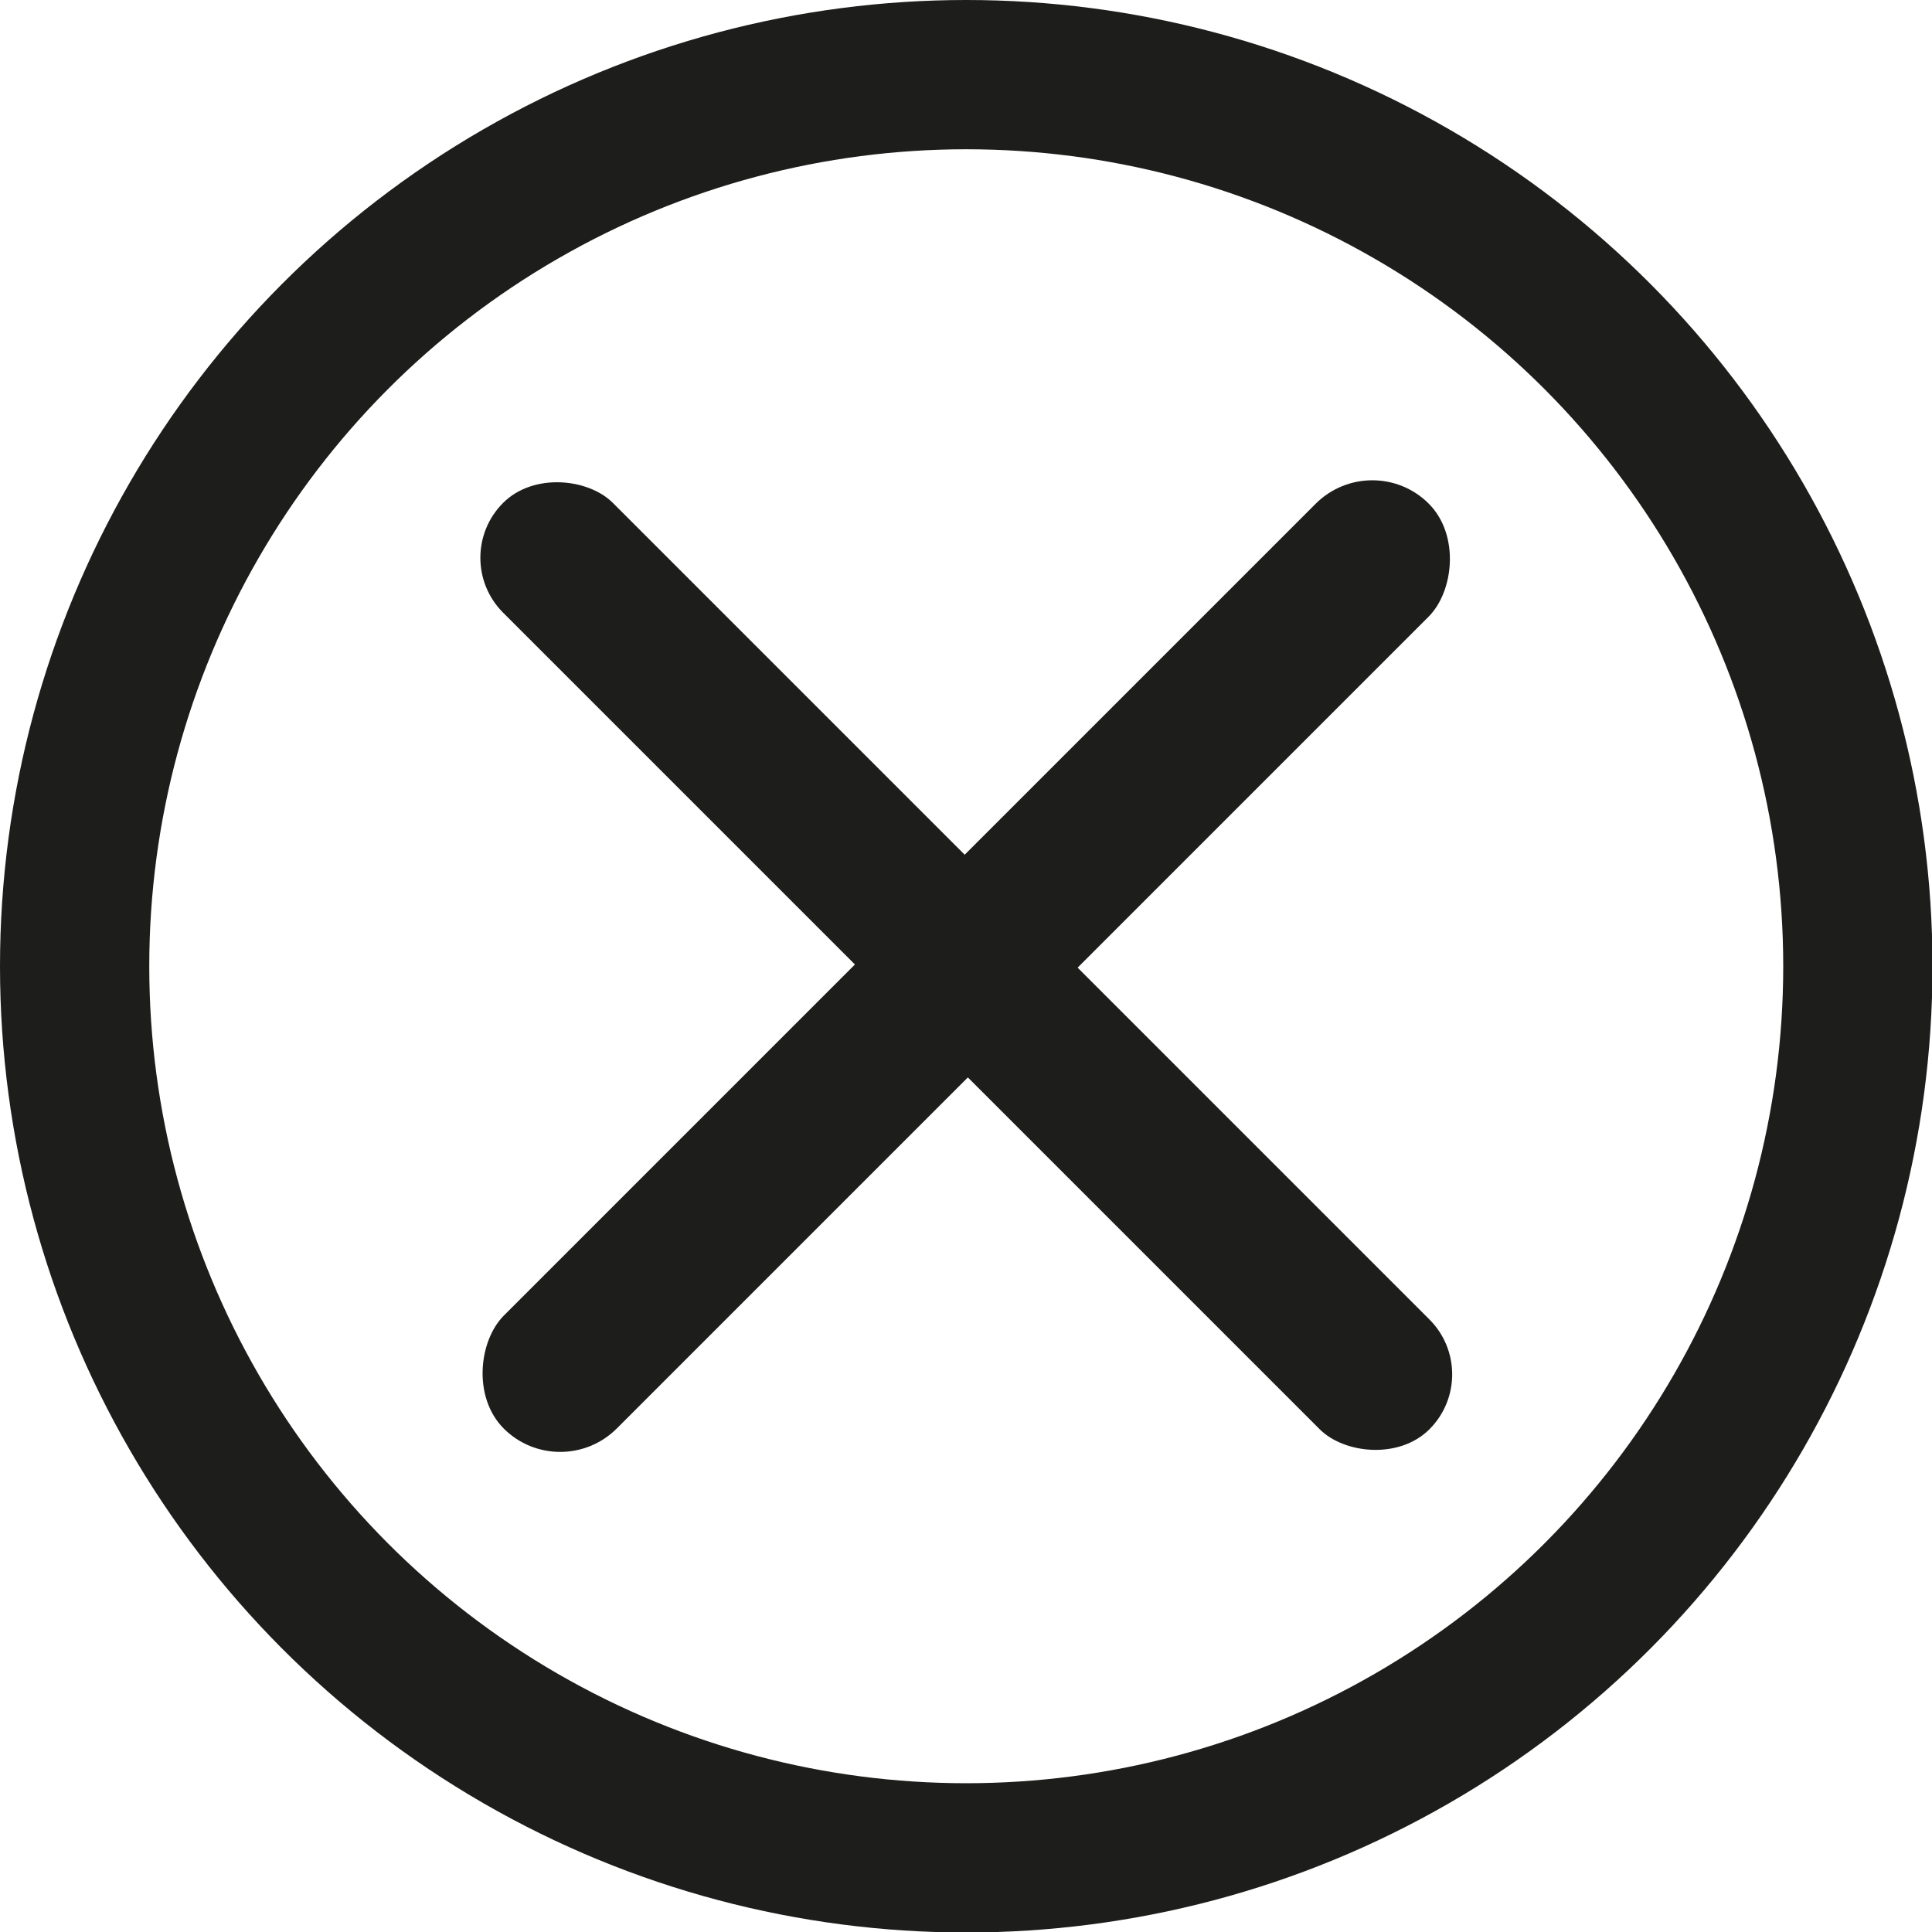
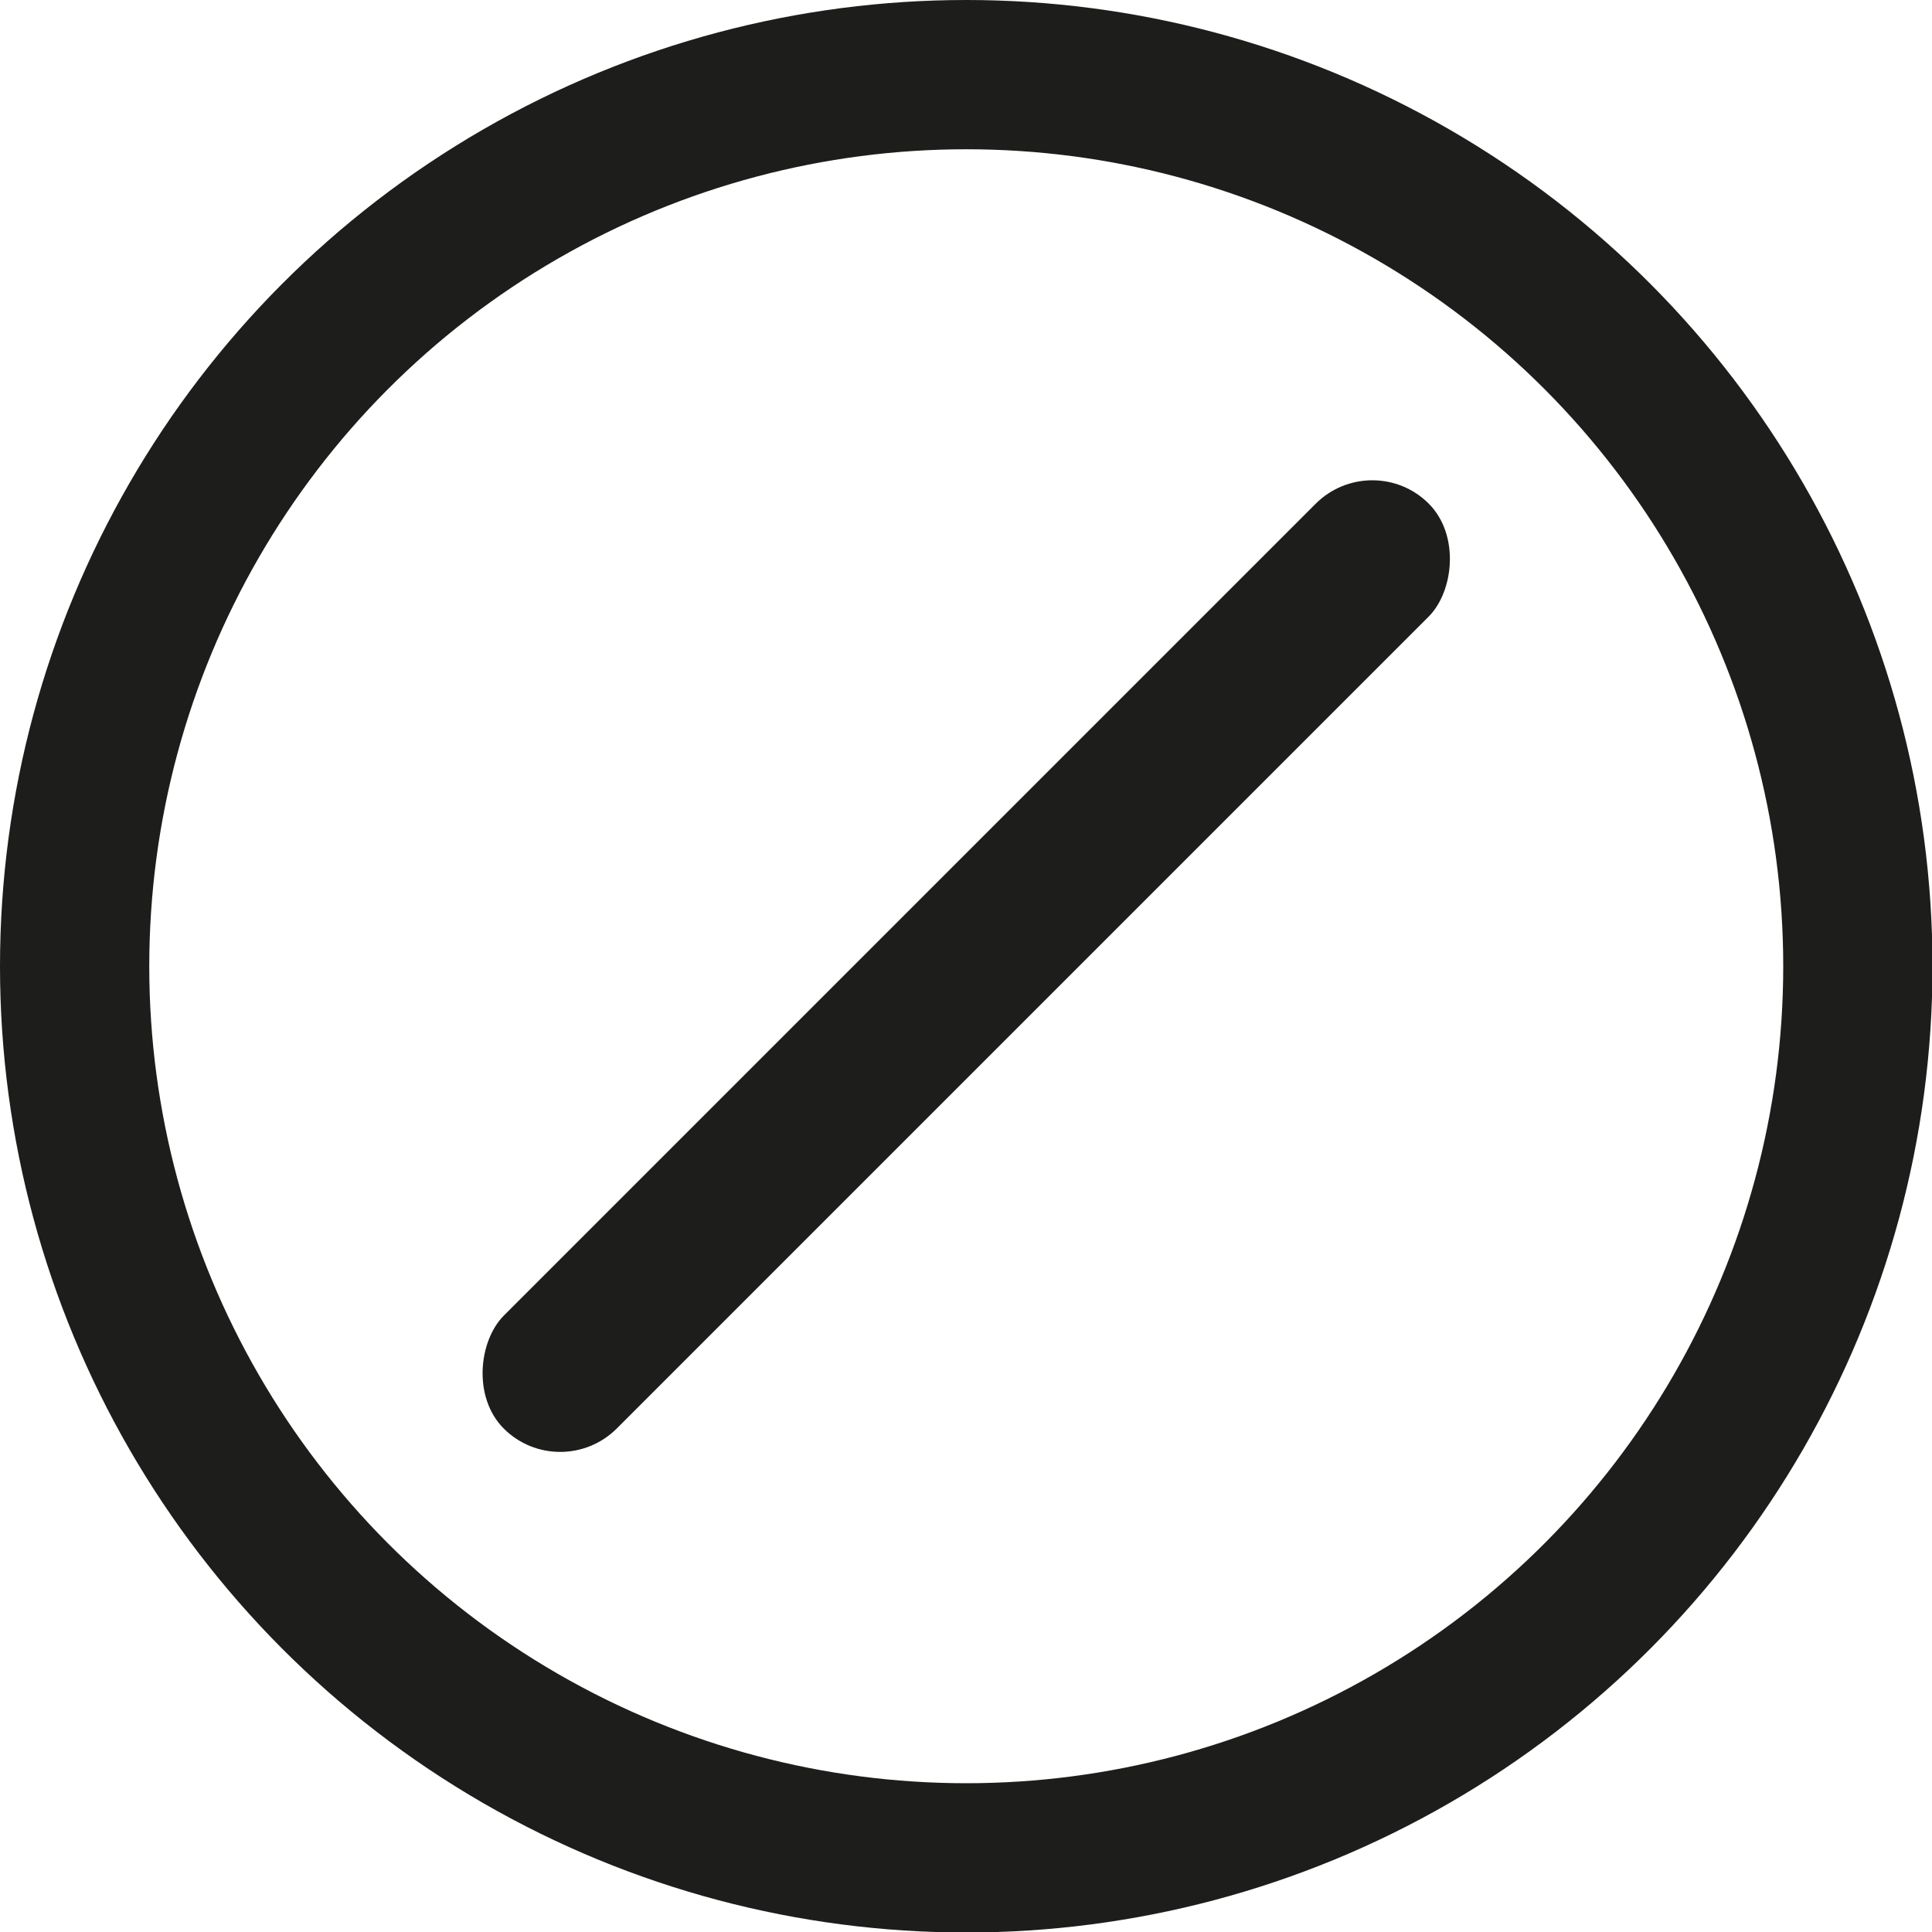
<svg xmlns="http://www.w3.org/2000/svg" id="b" viewBox="0 0 38.83 38.83">
  <defs>
    <style>.d{fill:none;stroke:#1d1d1b;stroke-miterlimit:10;stroke-width:3px;}.e{fill:#1d1d1b;}</style>
  </defs>
  <g id="c">
    <g>
      <circle class="d" cx="19.42" cy="19.42" r="17.92" />
      <g>
        <rect class="e" x="17.81" y="6.27" width="3.21" height="26.29" rx="1.61" ry="1.61" transform="translate(19.42 -8.04) rotate(45)" />
-         <rect class="e" x="17.86" y="6.25" width="3.12" height="26.33" rx="1.56" ry="1.56" transform="translate(-8.04 19.42) rotate(-45)" />
      </g>
    </g>
  </g>
</svg>